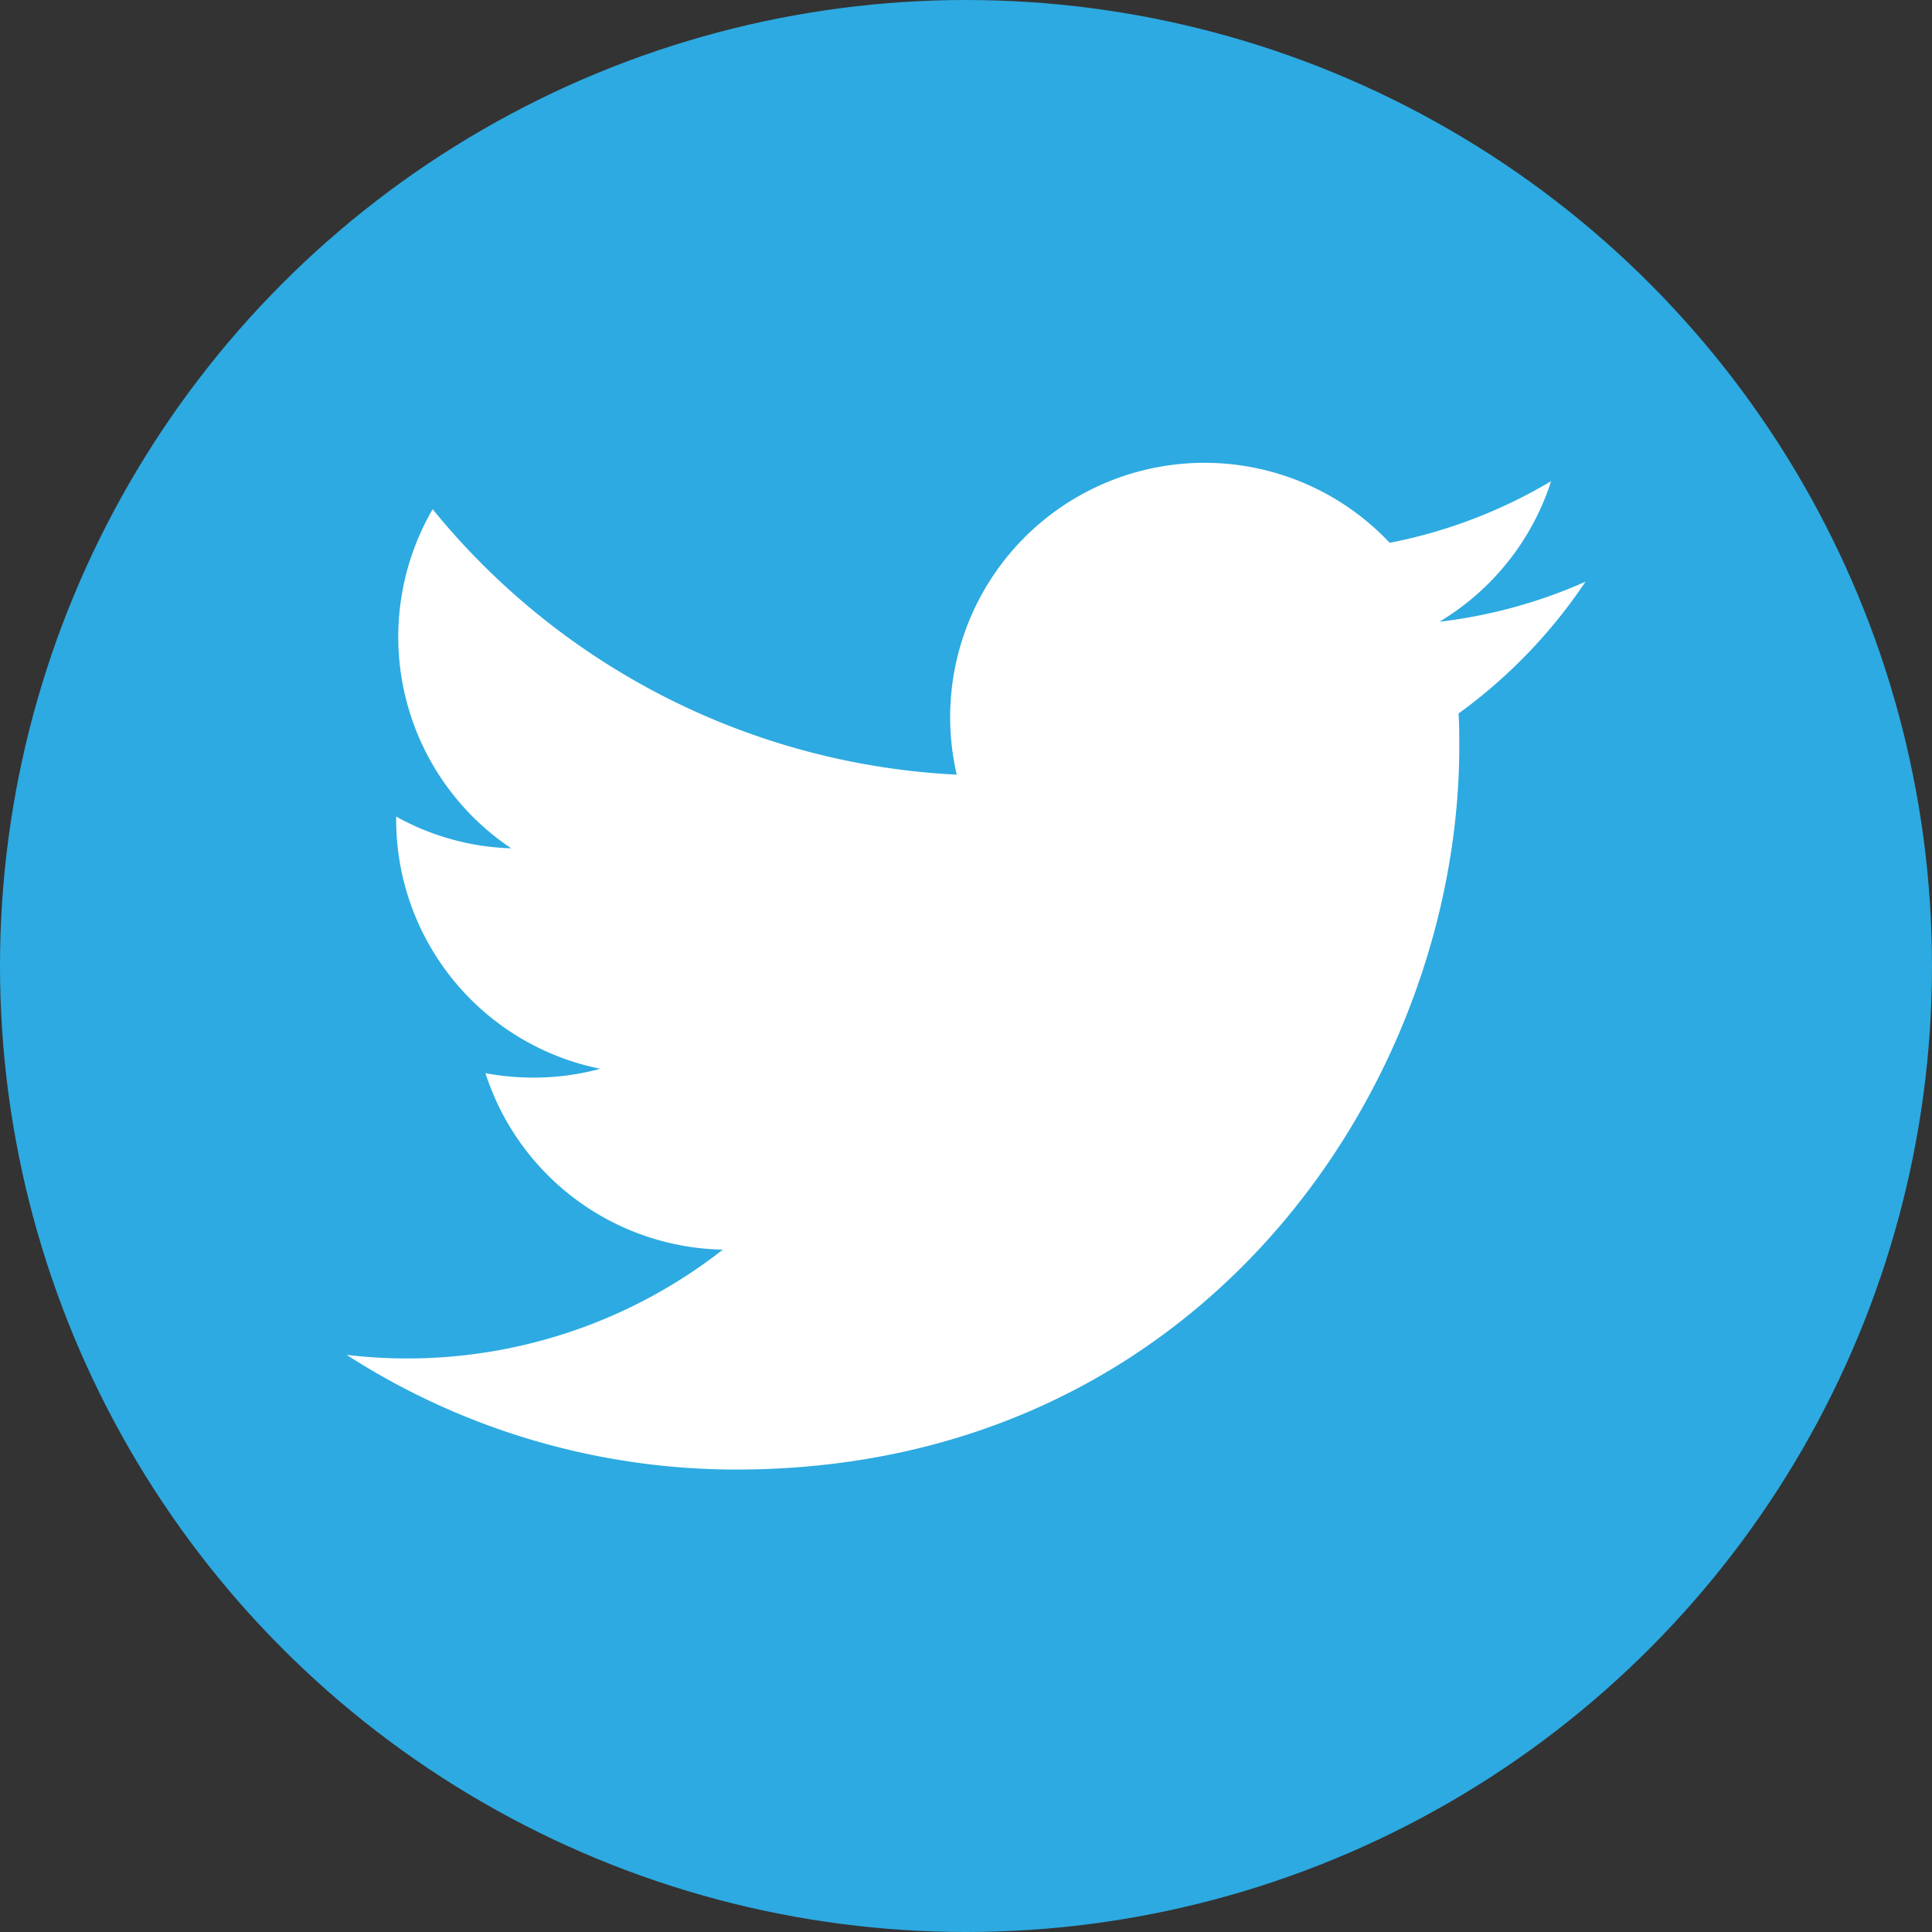
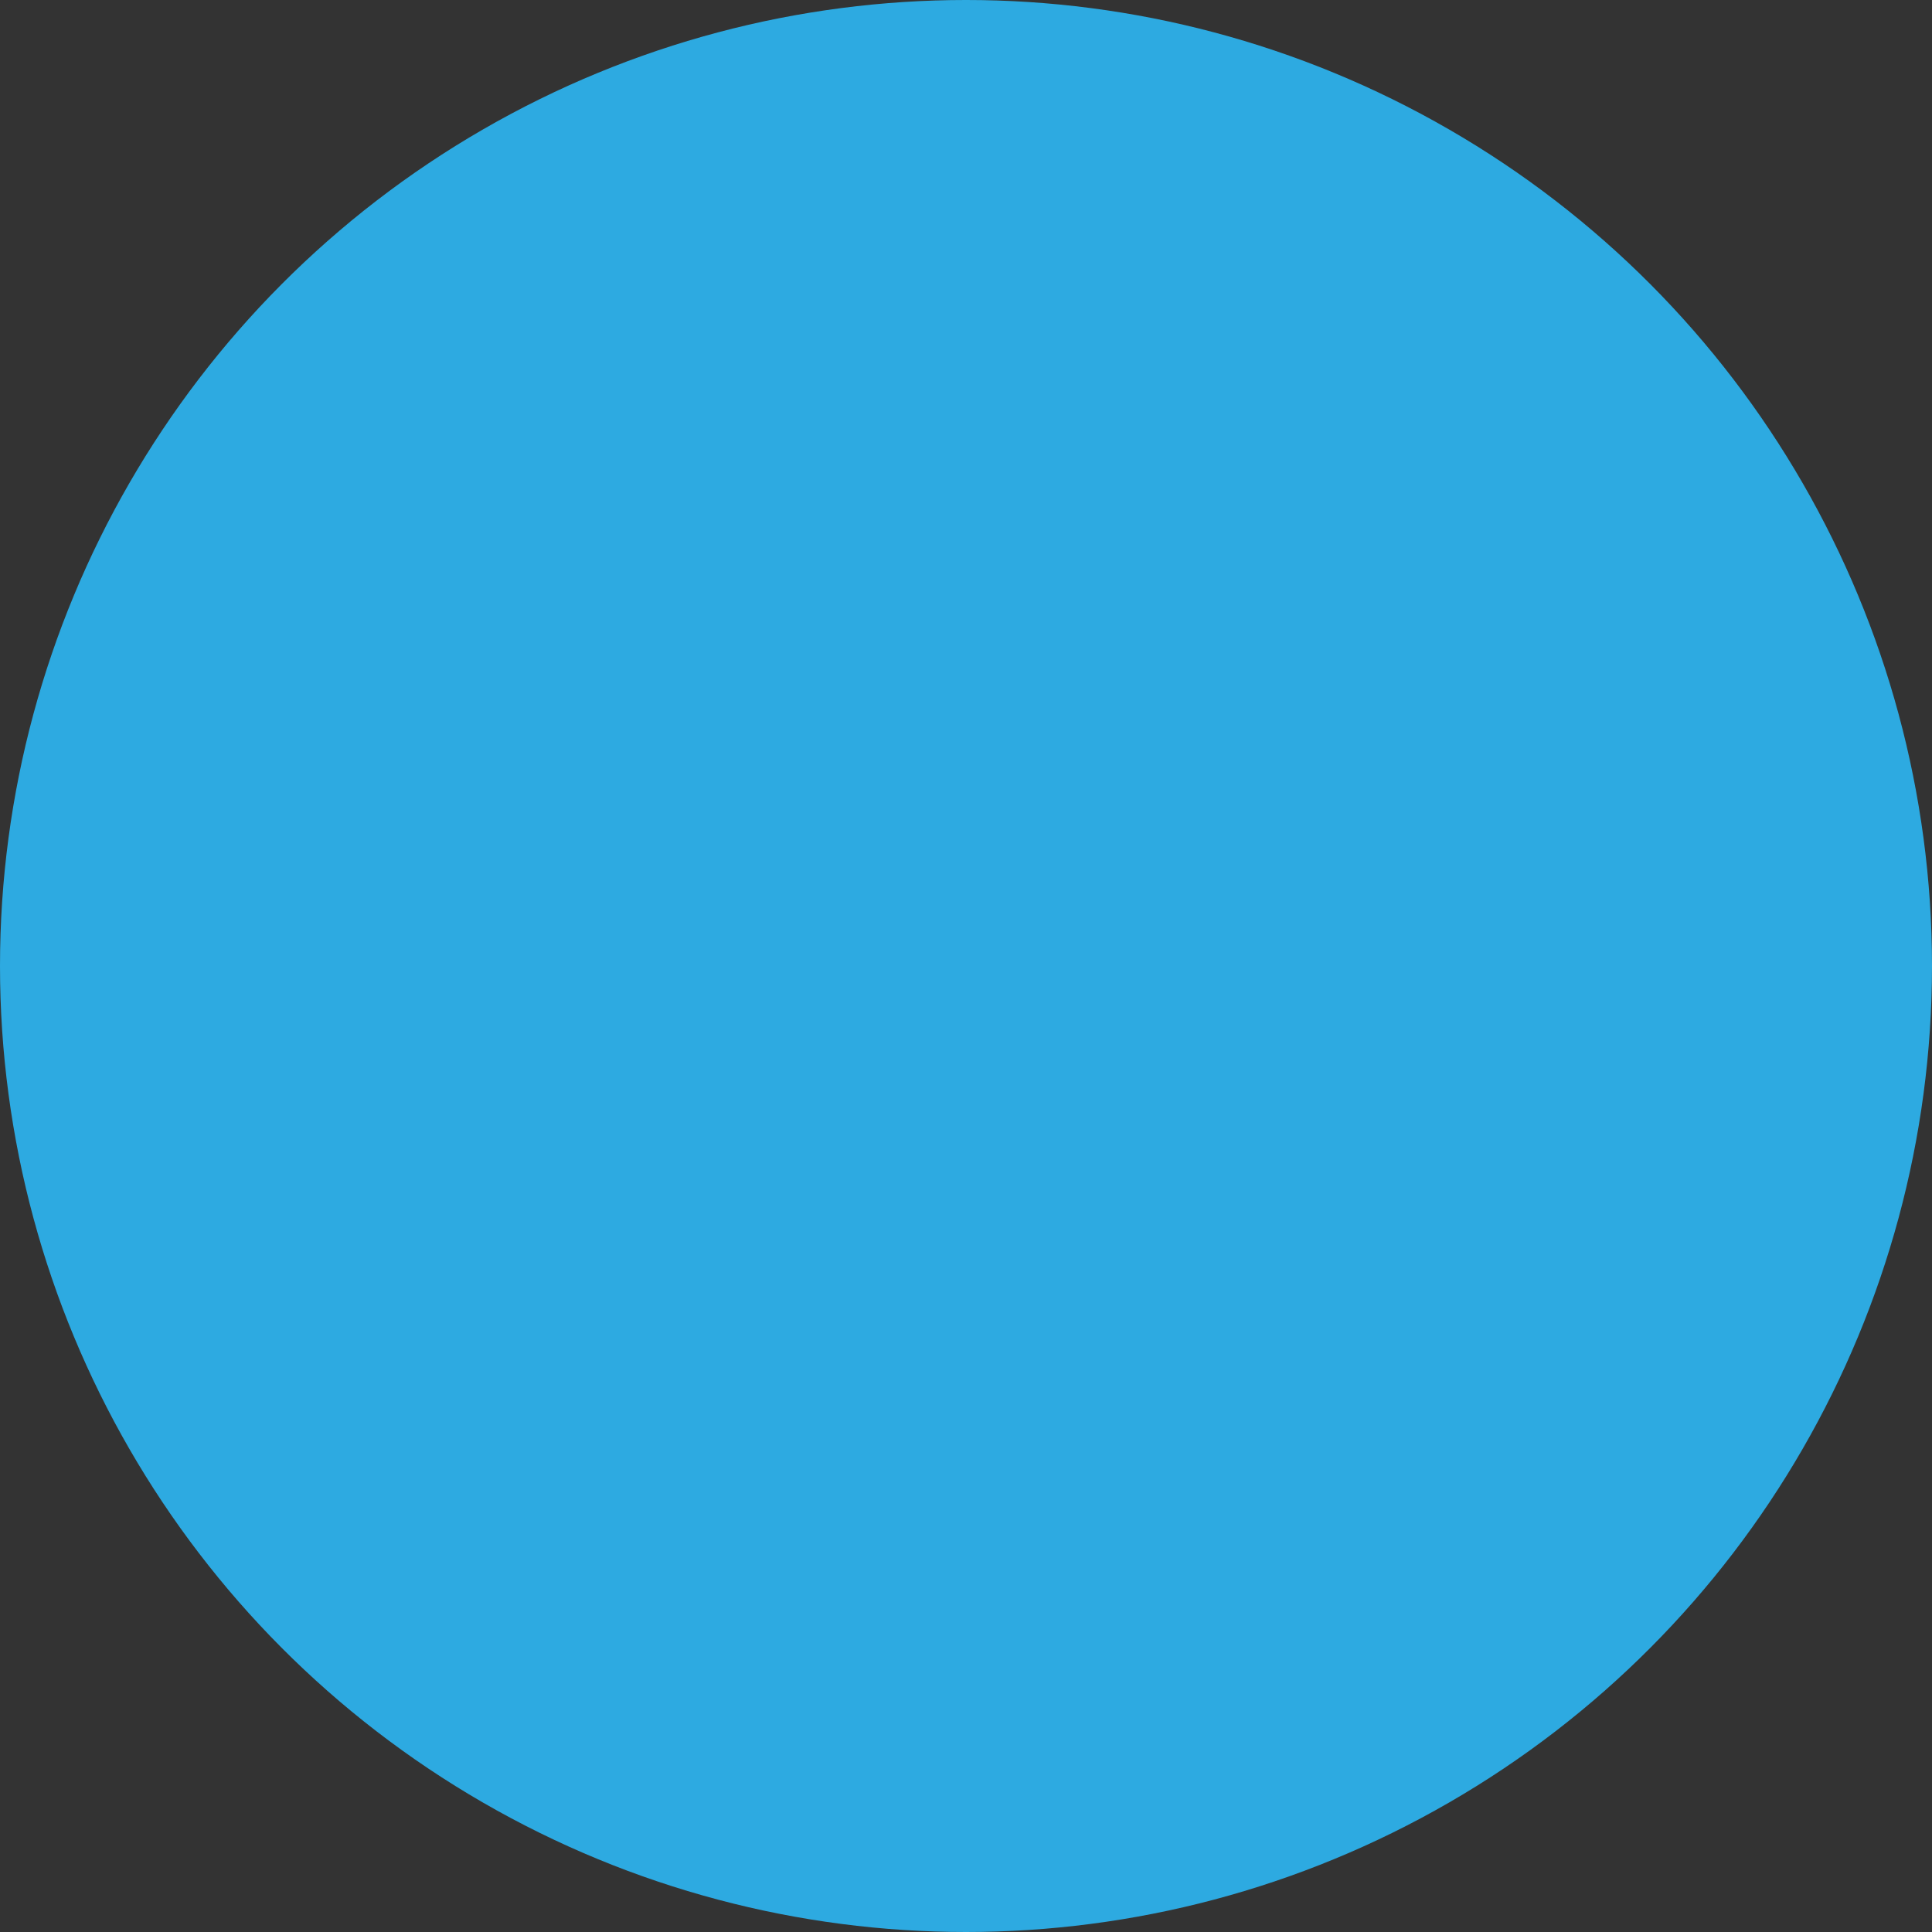
<svg xmlns="http://www.w3.org/2000/svg" id="レイヤー_1" data-name="レイヤー 1" viewBox="0 0 188 188">
  <rect x="0" y="0" width="188" height="188" fill="#333333" stroke="none" />
  <defs>
    <style>.cls-1{fill:#2daae1;}.cls-2{fill:#fff;}</style>
  </defs>
  <circle class="cls-1" cx="94" cy="94" r="94" />
-   <path class="cls-2" d="M154.27,56.61a49,49,0,0,1-14.2,3.89,24.81,24.81,0,0,0,10.87-13.68,49,49,0,0,1-15.71,6A24.75,24.75,0,0,0,93.1,75.38a70.17,70.17,0,0,1-51-25.83,24.75,24.75,0,0,0,7.65,33,24.56,24.56,0,0,1-11.2-3.09v.31A24.75,24.75,0,0,0,58.41,104a24.58,24.58,0,0,1-6.51.86,25.48,25.48,0,0,1-4.66-.43,24.76,24.76,0,0,0,23.1,17.17,49.83,49.83,0,0,1-36.61,10.24A70,70,0,0,0,71.63,143C117.12,143,142,105.3,142,72.62c0-1.07,0-2.13-.07-3.19a50.68,50.68,0,0,0,12.35-12.82Z" />
</svg>